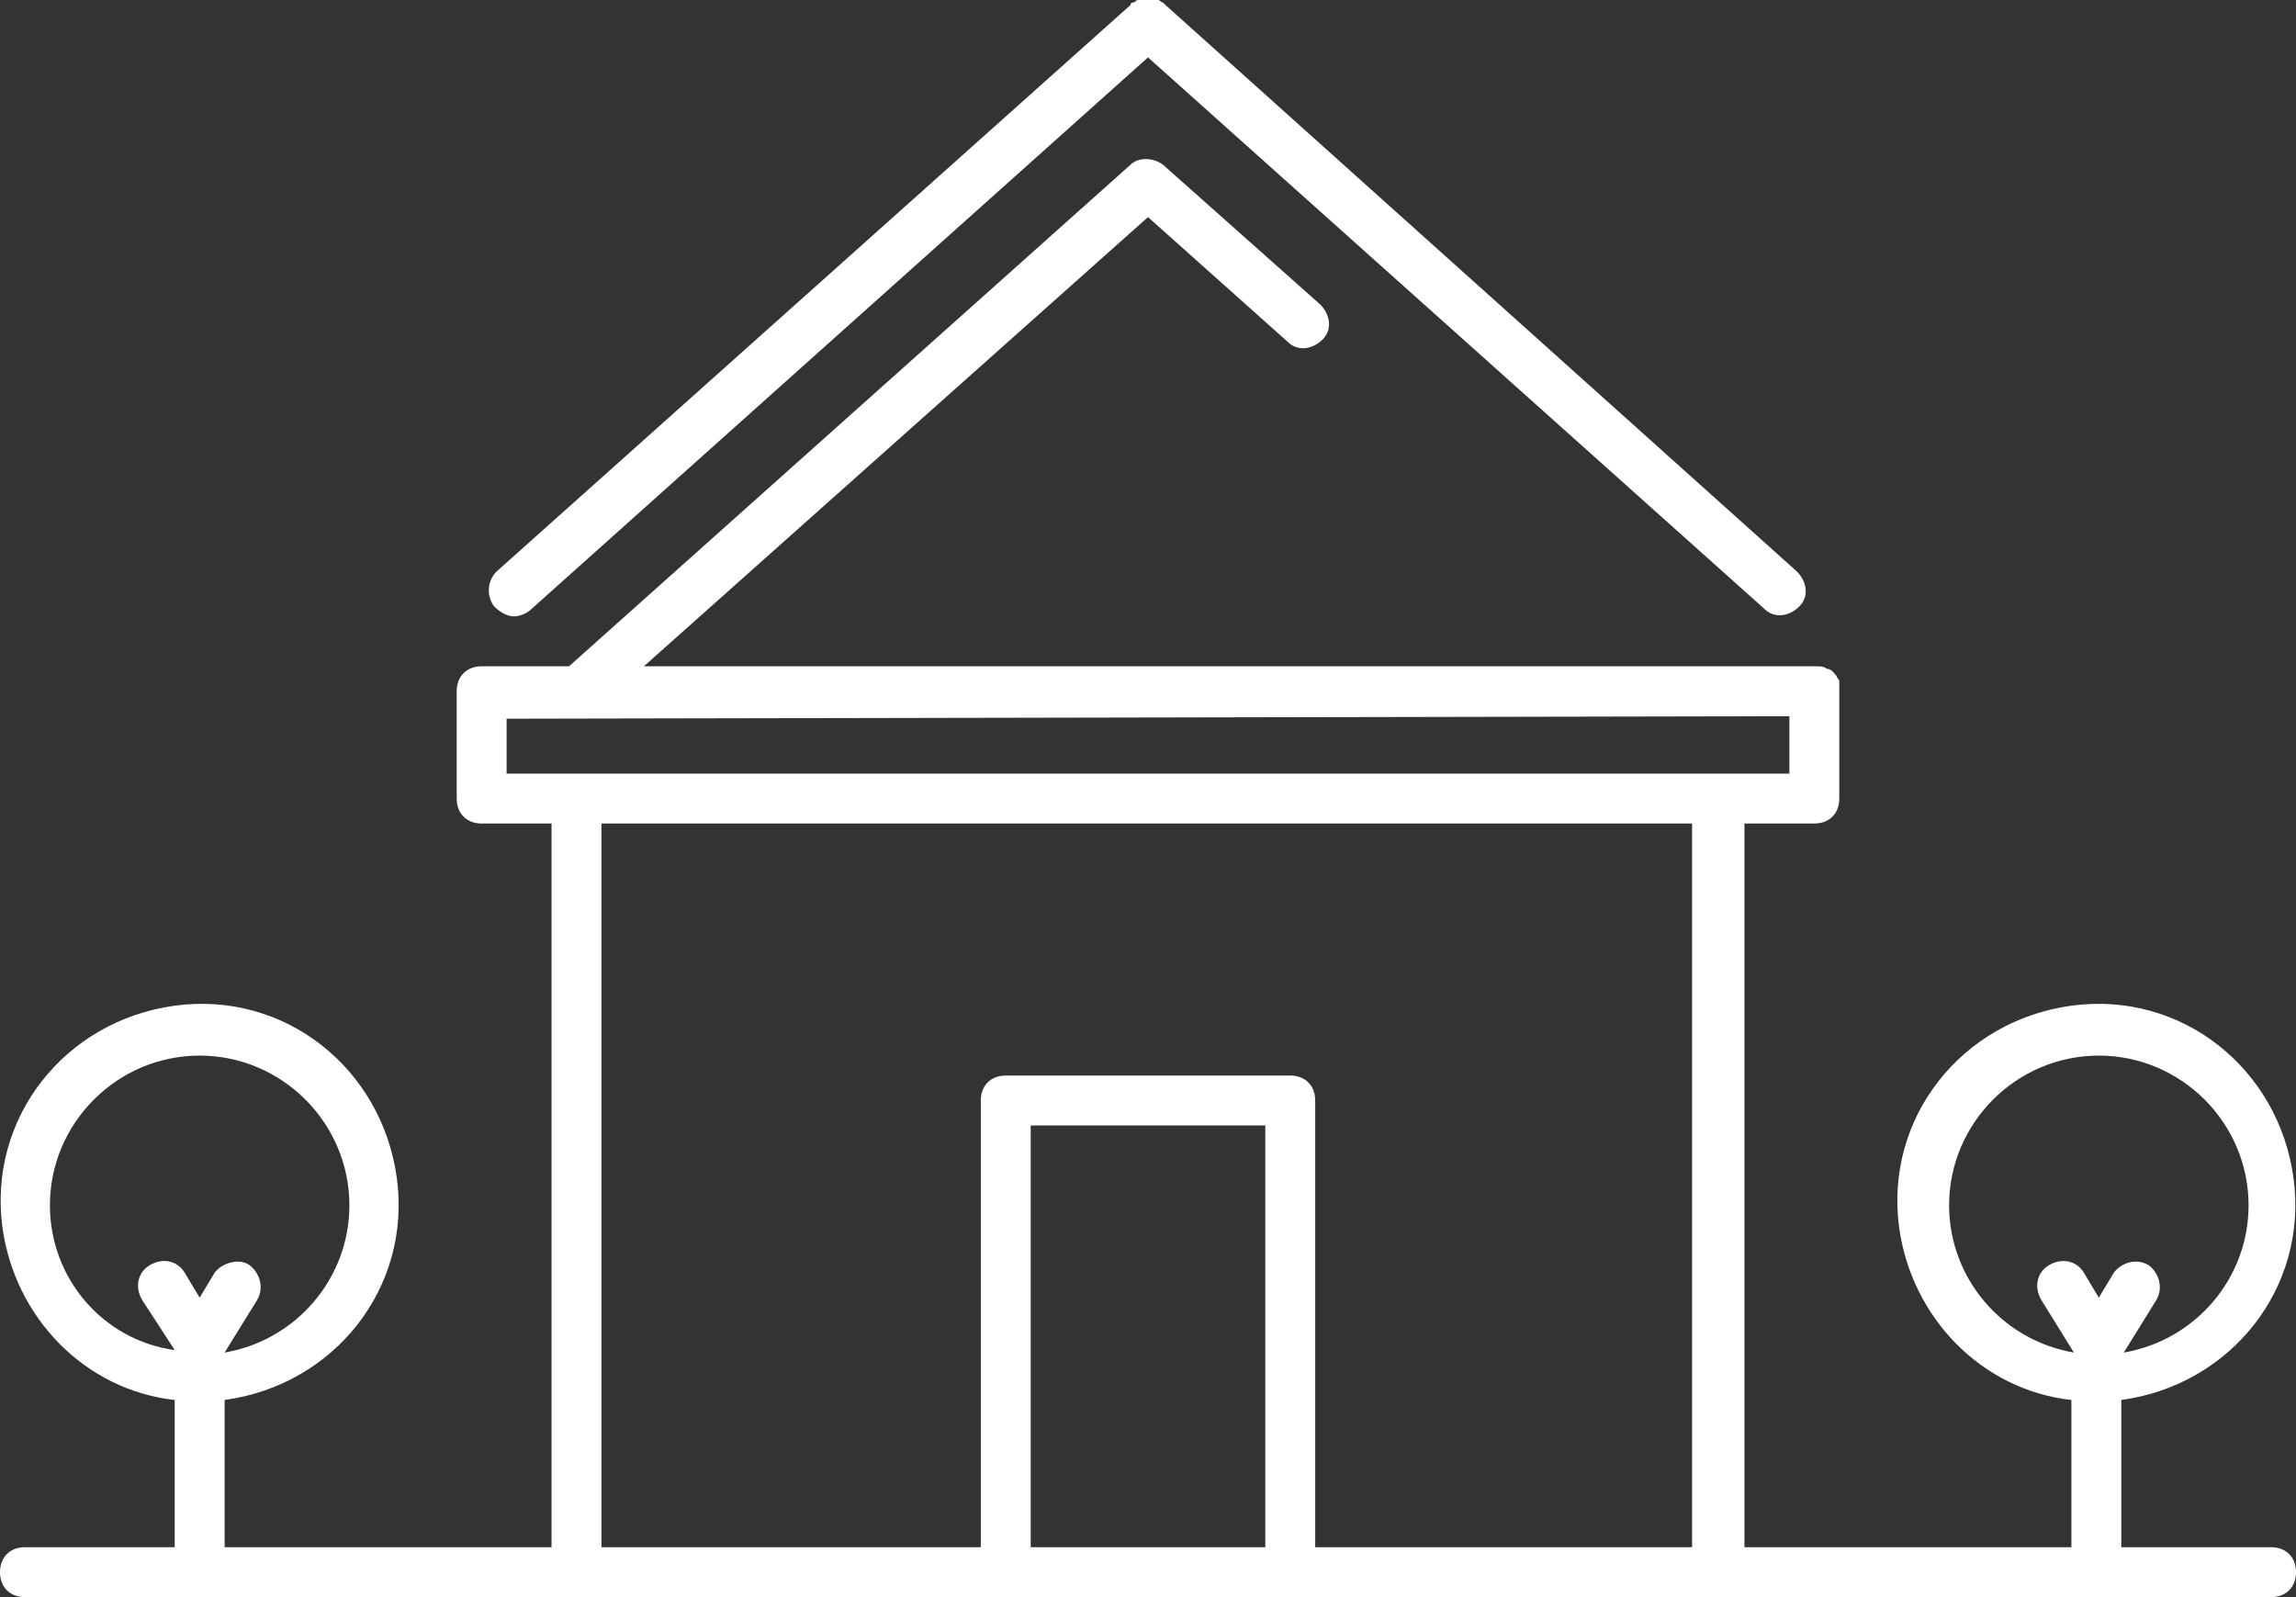
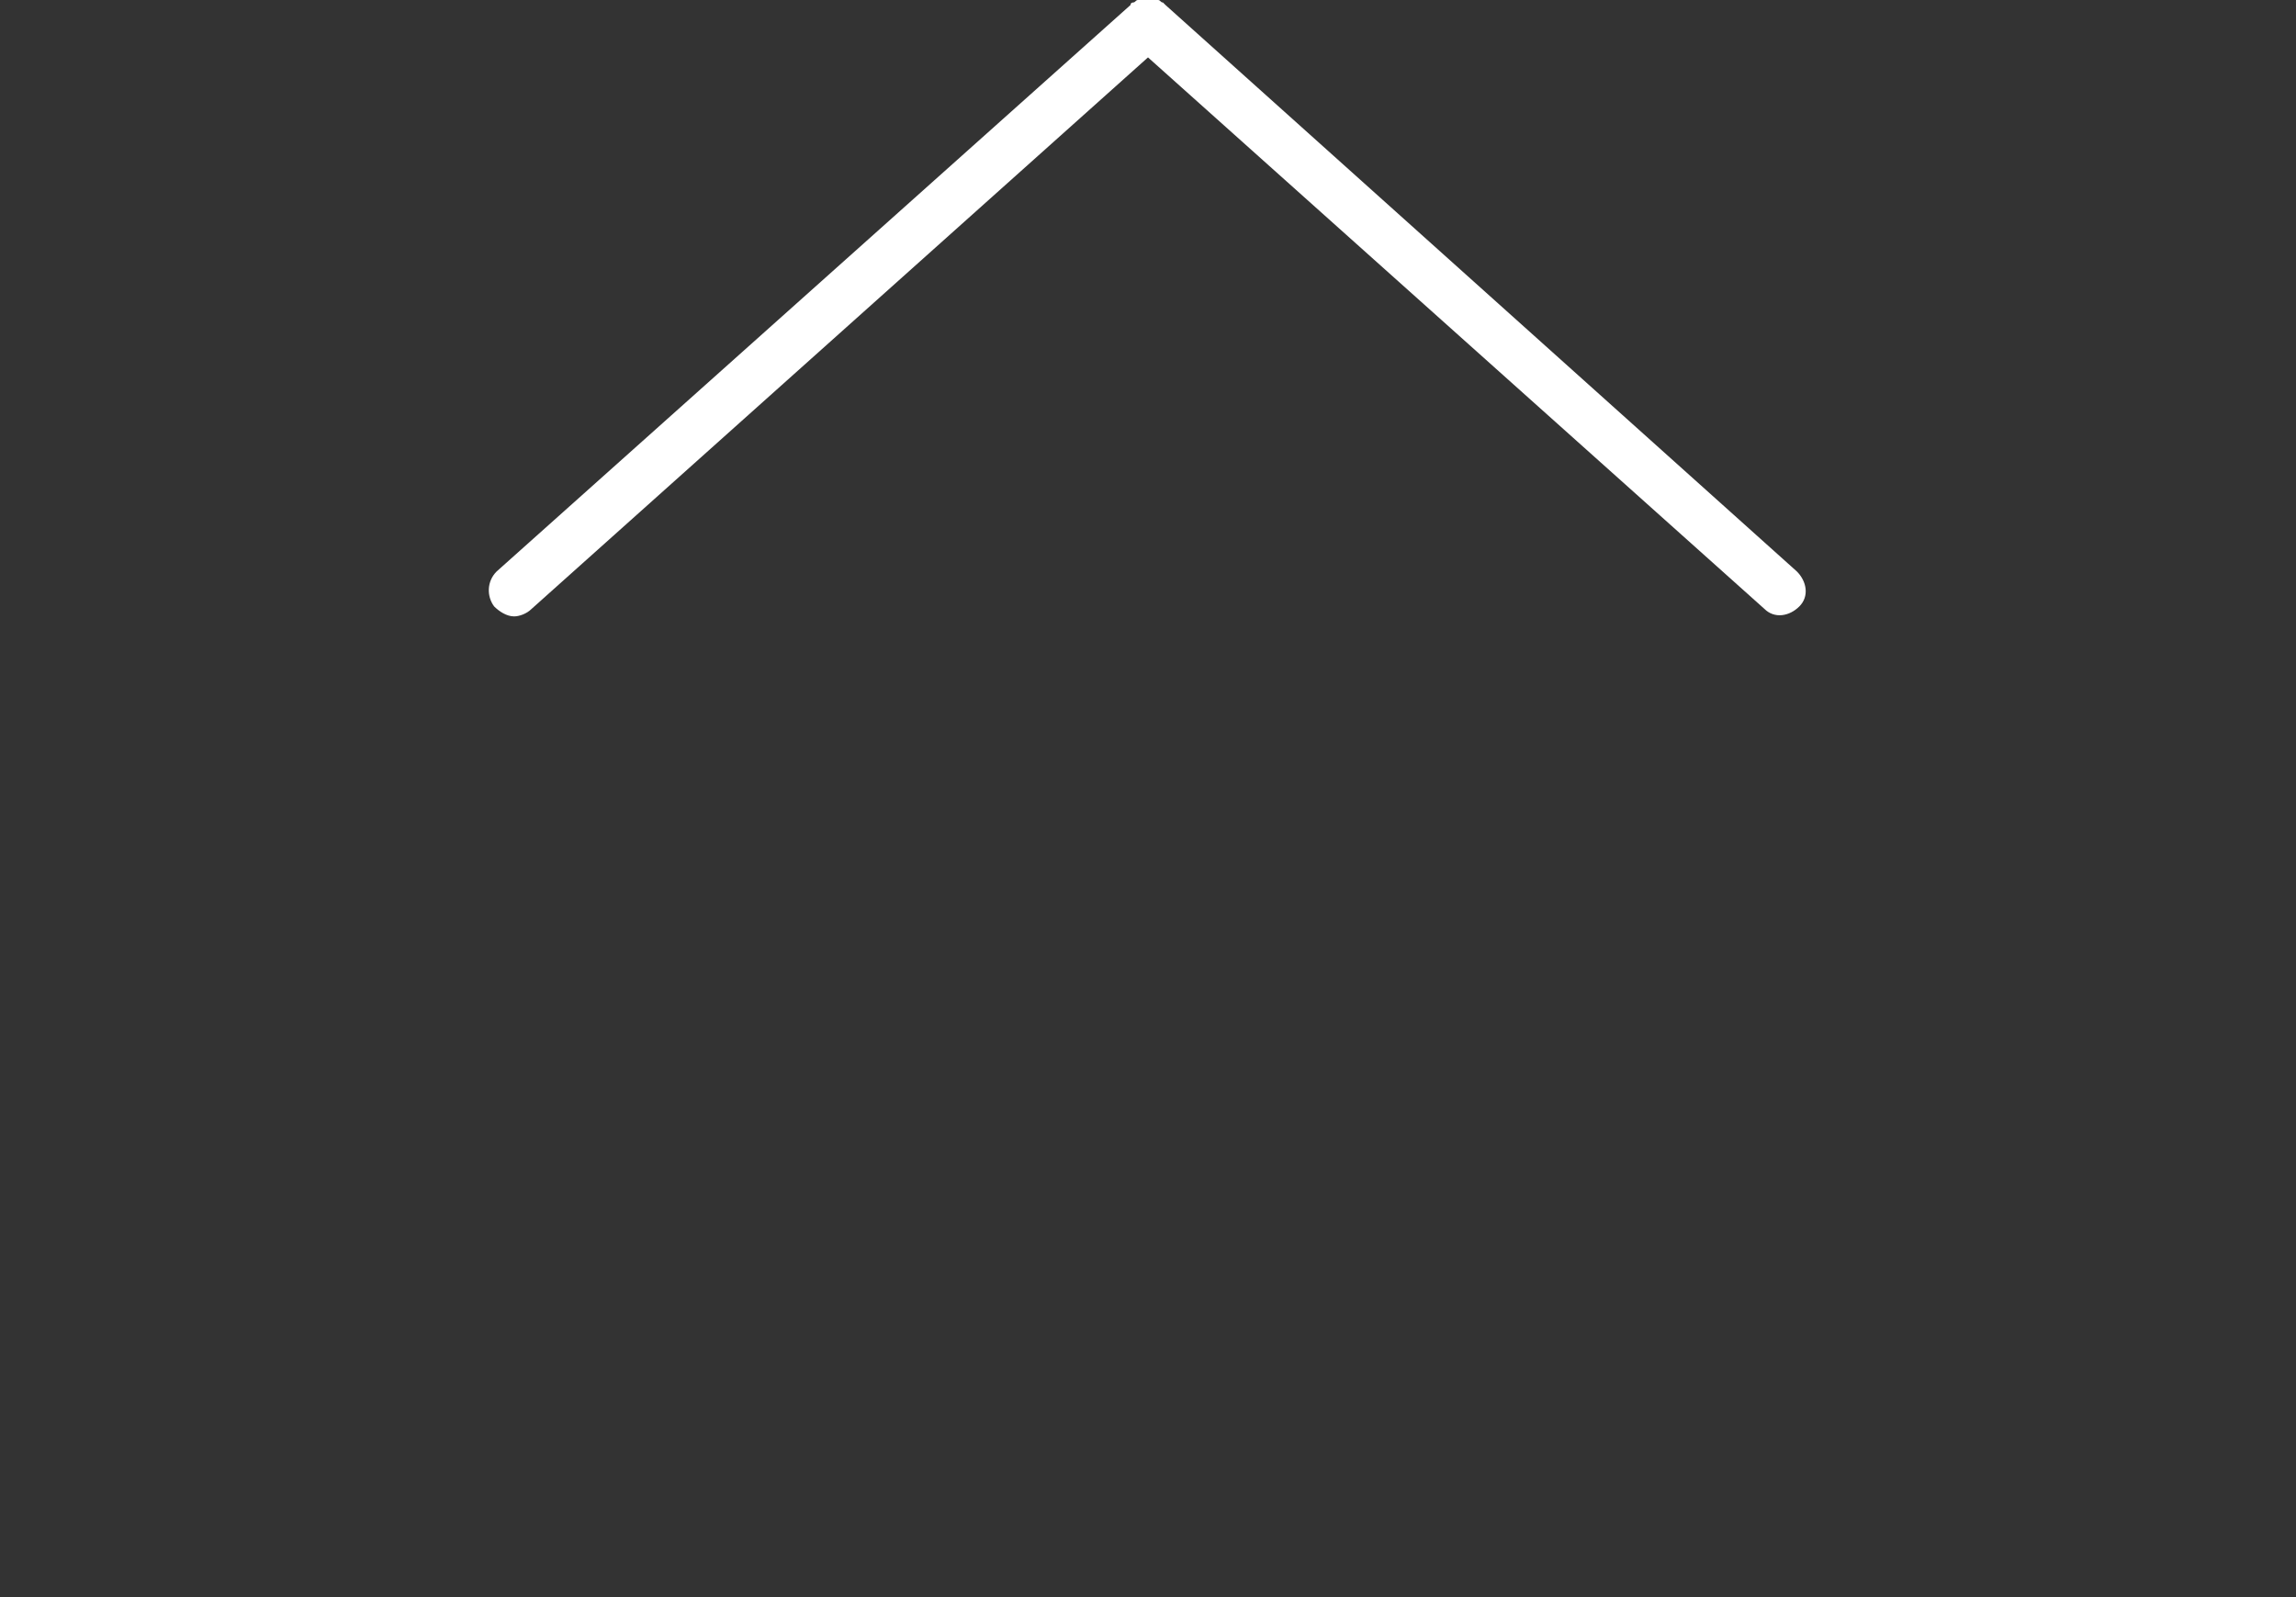
<svg xmlns="http://www.w3.org/2000/svg" xmlns:ns1="http://sodipodi.sourceforge.net/DTD/sodipodi-0.dtd" xmlns:ns2="http://www.inkscape.org/namespaces/inkscape" version="1.1" id="Layer_1" x="0px" y="0px" viewBox="0 0 92 64" style="enable-background:new 0 0 92 64;" xml:space="preserve" ns1:docname="icon_hotel.svg" ns2:version="0.92.1 r15371">
  <rect x="0" y="0" width="92" height="64" fill="#333333" stroke="none" />
  <defs id="defs11" />
  <ns1:namedview pagecolor="#ffffff" bordercolor="#666666" borderopacity="1" objecttolerance="10" gridtolerance="10" guidetolerance="10" ns2:pageopacity="0" ns2:pageshadow="2" ns2:window-width="1680" ns2:window-height="987" id="namedview9" showgrid="false" ns2:zoom="3.6875" ns2:cx="46" ns2:cy="32" ns2:window-x="-8" ns2:window-y="-8" ns2:window-maximized="1" ns2:current-layer="Layer_1" />
  <title id="title2">*Icons December (Outlined)</title>
  <path d="M20.6,24.7c0.2,0,0.5-0.1,0.7-0.3L46,2.3l24.7,22.1c0.4,0.4,1,0.3,1.4-0.1s0.3-1-0.1-1.4c0,0,0,0,0,0L46.7,0.2  c0,0-0.1-0.1-0.1-0.1c-0.1,0-0.1-0.1-0.2-0.1c-0.1,0-0.1,0-0.2,0c-0.1,0-0.3,0-0.4,0c-0.1,0-0.1,0-0.2,0c-0.1,0-0.1,0.1-0.2,0.1  c0,0-0.1,0-0.1,0.1L19.9,22.9c-0.4,0.4-0.4,1-0.1,1.4C20,24.5,20.3,24.7,20.6,24.7z" id="path4" style="fill:#ffffff;fill-opacity:1" />
-   <path d="M91,62h-6v-5.9c4.4-0.6,7.5-4.5,6.9-8.9s-4.5-7.5-8.9-6.9c-4.4,0.6-7.5,4.5-6.9,8.9c0.5,3.6,3.3,6.5,6.9,6.9V62H69.9V33h2.8  c0.6,0,1-0.4,1-1v-4.3l0,0l0,0c0-0.1,0-0.2,0-0.2c0-0.1,0-0.1,0-0.2c0-0.1-0.1-0.1-0.1-0.2c-0.1-0.1-0.2-0.3-0.4-0.3c0,0,0,0,0,0  c-0.1-0.1-0.3-0.1-0.4-0.1H25.8L46,8.7l5.6,5c0.4,0.4,1,0.3,1.4-0.1c0.4-0.4,0.3-1-0.1-1.4l-6.3-5.6c-0.4-0.3-1-0.3-1.3,0L22.8,26.7  h-3.5c-0.6,0-1,0.4-1,1V32c0,0.6,0.4,1,1,1h2.8V62H9v-5.9c4.4-0.6,7.5-4.5,6.9-8.9c-0.6-4.4-4.5-7.5-8.9-6.9s-7.5,4.5-6.9,8.9  c0.5,3.6,3.3,6.5,6.9,6.9V62H1c-0.6,0-1,0.4-1,1s0.4,1,1,1h90c0.6,0,1-0.4,1-1S91.6,62,91,62z M78.1,48.3c0-3.3,2.7-6,6-6  c3.3,0,6,2.7,6,6c0,2.9-2.1,5.4-5,5.9v0l1.3-2.1c0.3-0.5,0.1-1.1-0.3-1.4c-0.5-0.3-1.1-0.1-1.4,0.3l-0.6,1l-0.6-1  c-0.3-0.5-0.9-0.6-1.4-0.3c-0.5,0.3-0.6,0.9-0.3,1.4l1.3,2.1v0C80.2,53.7,78.1,51.2,78.1,48.3z M2,48.3c0-3.3,2.7-6,6-6  c3.3,0,6,2.7,6,6c0,2.9-2.1,5.4-5,5.9v0l1.3-2.1c0.3-0.5,0.1-1.1-0.3-1.4s-1.1-0.1-1.4,0.3l-0.6,1l-0.6-1c-0.3-0.5-0.9-0.6-1.4-0.3  c-0.5,0.3-0.6,0.9-0.3,1.4L7,54.1v0C4.1,53.7,2,51.2,2,48.3z M20.3,28.8l51.4-0.1V31H20.3L20.3,28.8z M24.1,33h43.7V62H52.7V44.1  c0-0.6-0.4-1-1-1H40.3c-0.6,0-1,0.4-1,1V62H24.1L24.1,33z M50.7,62h-9.4V45.1h9.4V62z" id="path6" style="fill:#ffffff;fill-opacity:1" />
</svg>